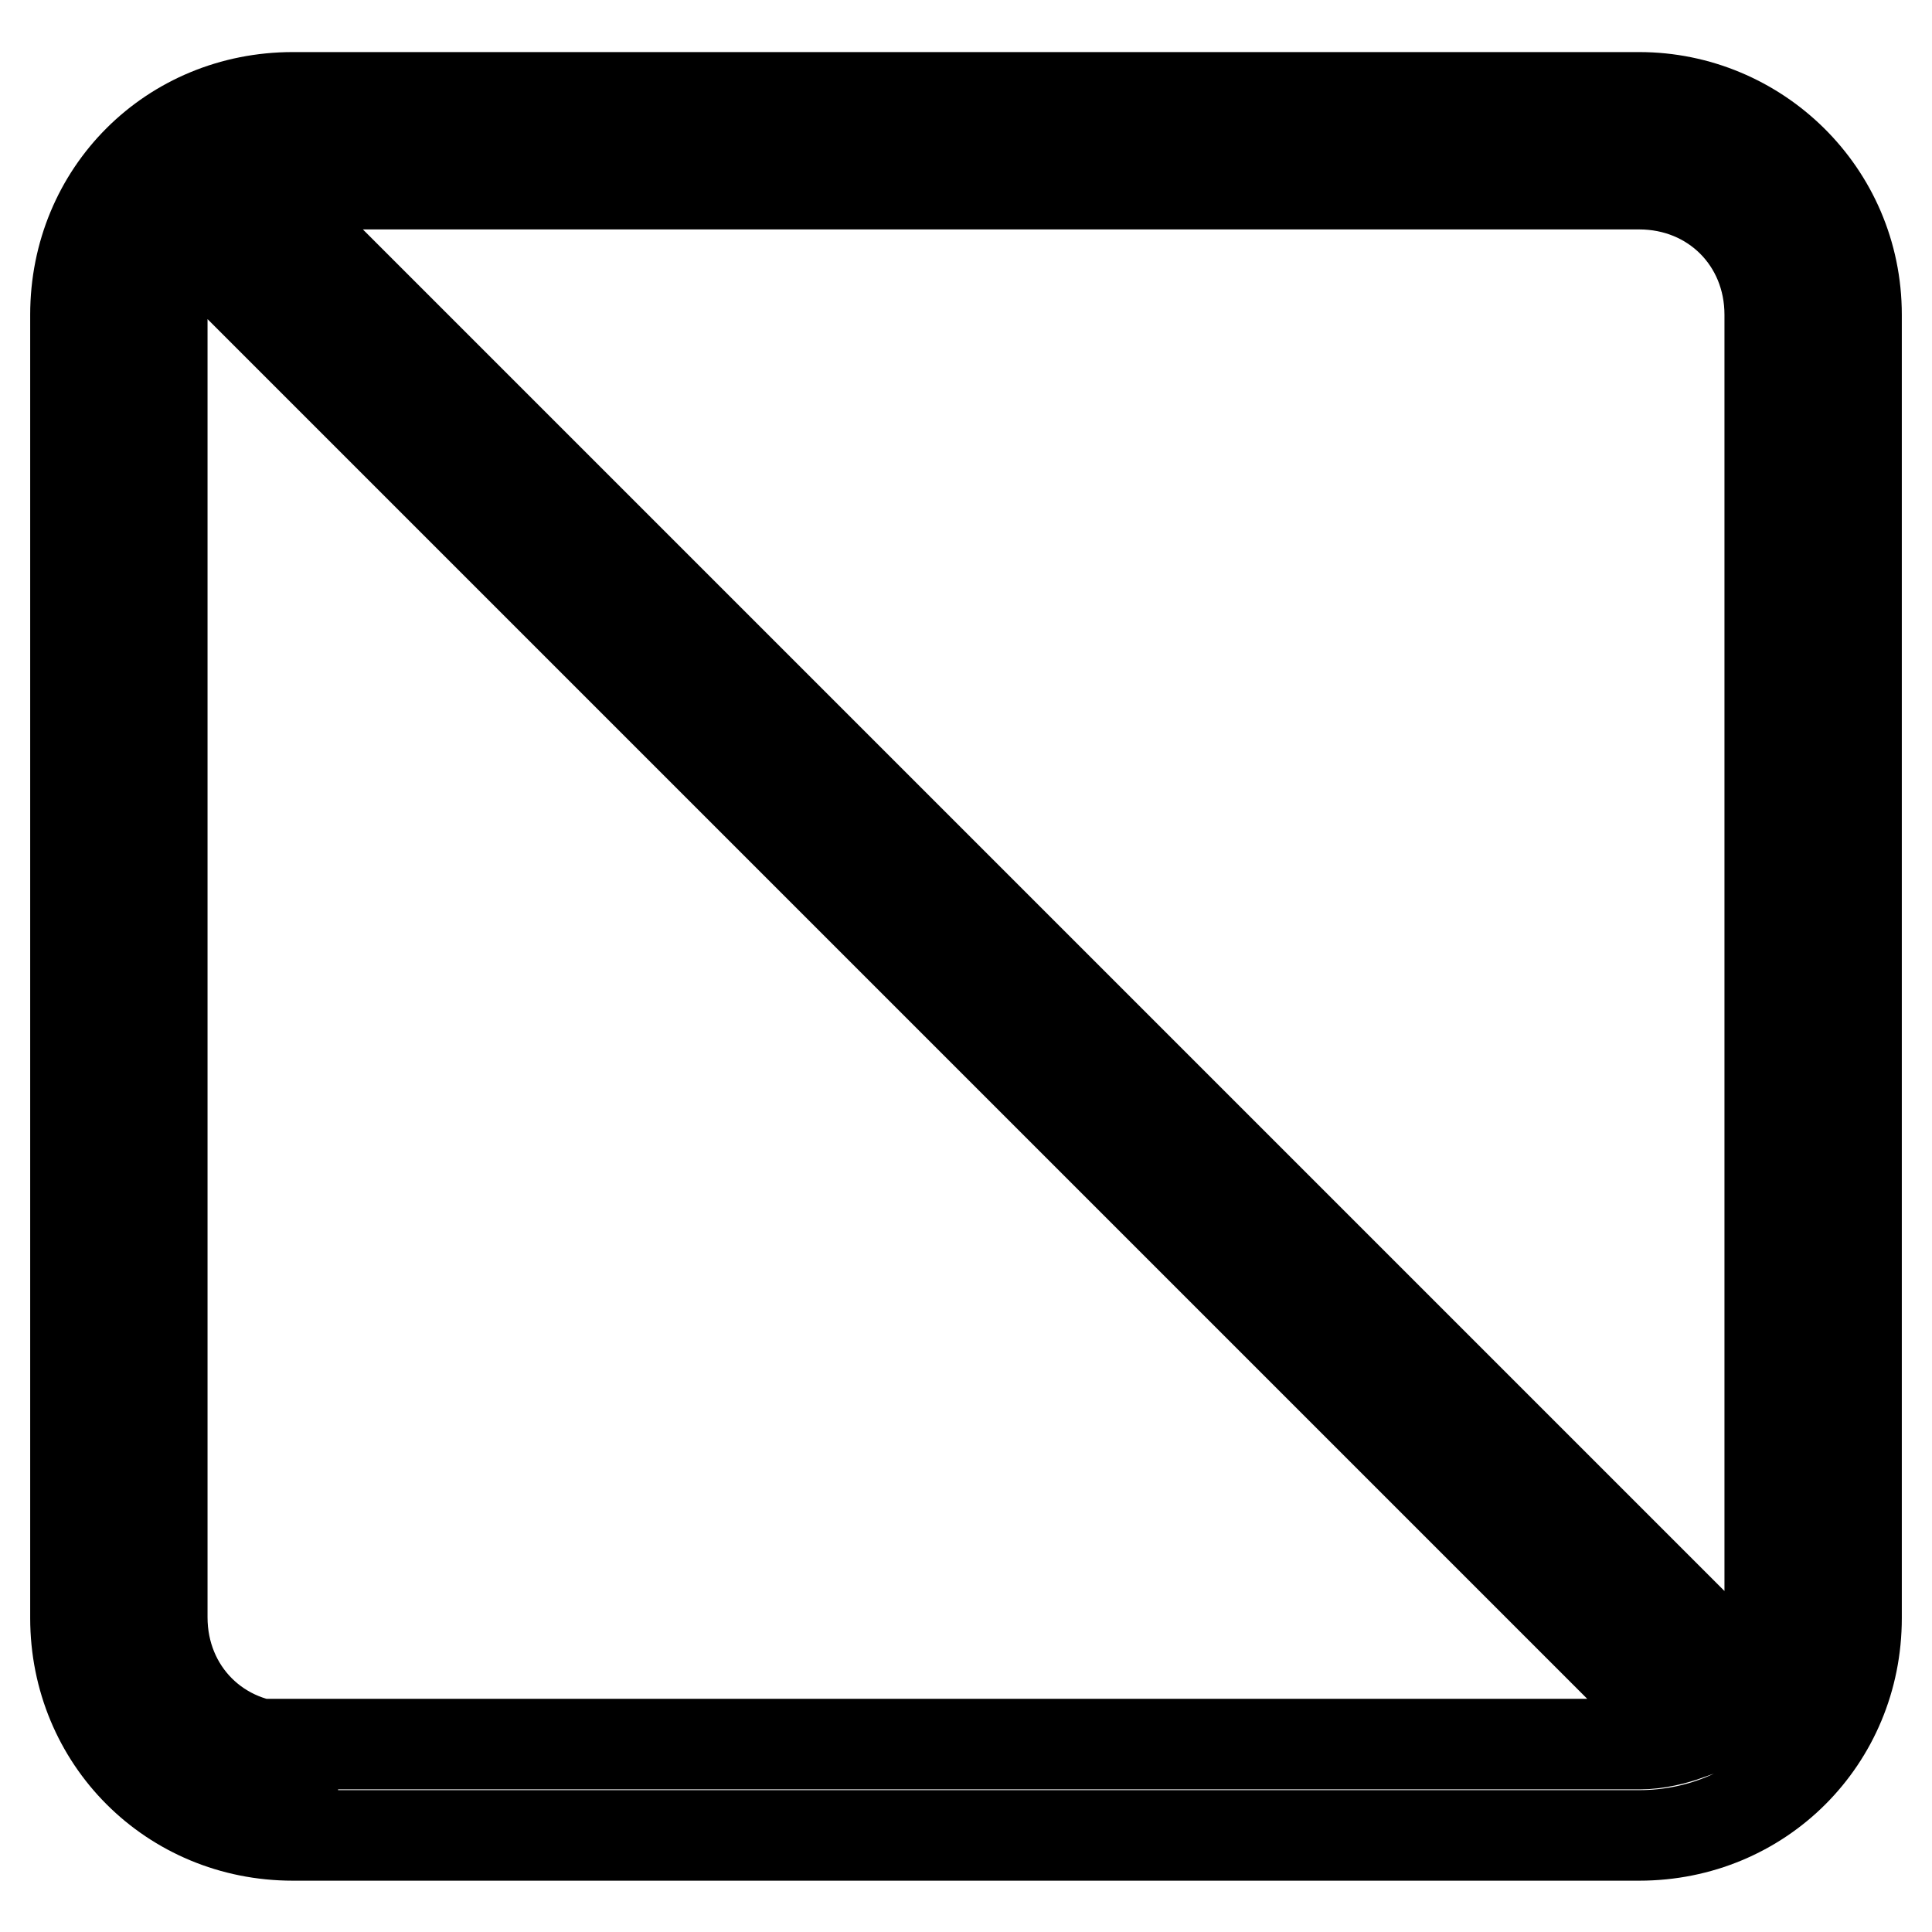
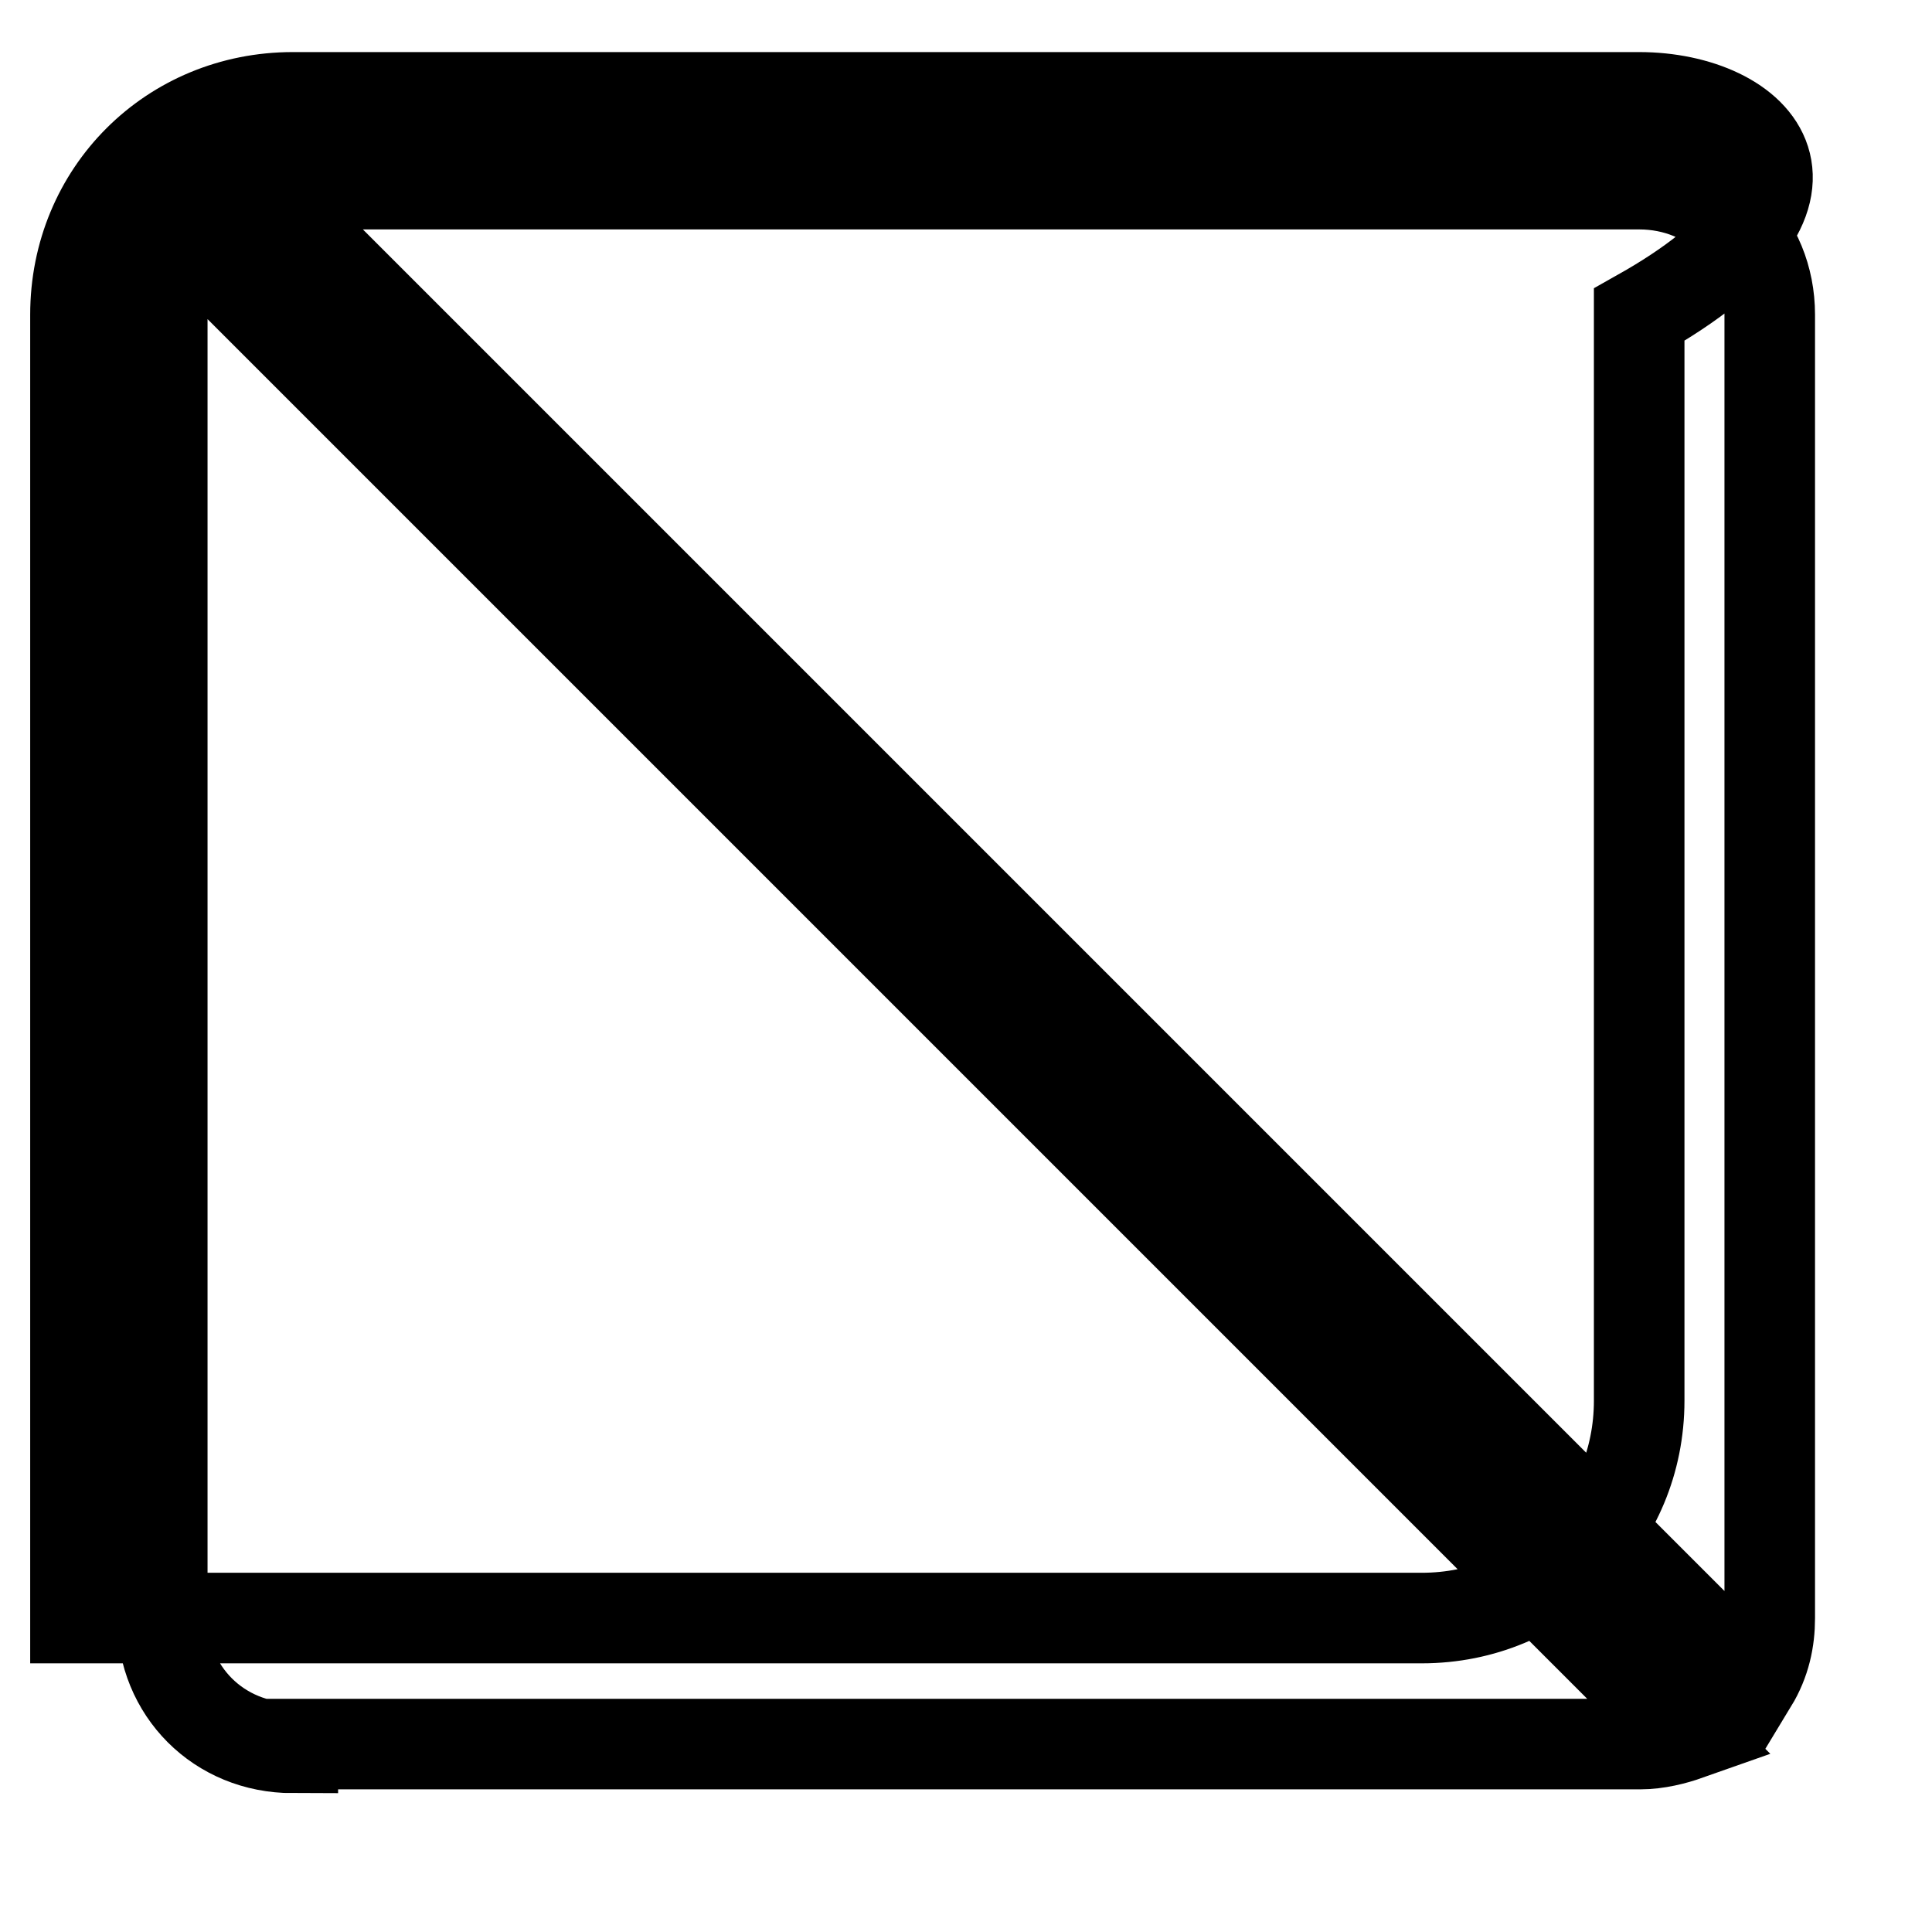
<svg xmlns="http://www.w3.org/2000/svg" version="1.1" x="0px" y="0px" viewBox="0 0 256 256" enable-background="new 0 0 256 256" xml:space="preserve">
  <g>
-     <path stroke-width="12" fill-opacity="0" stroke="#000000" d="M38.8,231.6c-9.8,0-17.3-7.5-17.3-17.3V41.7c0-4,1.2-7.5,3.5-10.4l198.6,198.6c-1.7,0.6-4,1.2-6.3,1.2H38.8 V231.6z M217.2,24.4c9.8,0,17.3,7.5,17.3,17.3v172.7c0,2.9-0.6,5.8-2.3,8.6L34.2,25c1.2-0.6,2.9-0.6,4.6-0.6H217.2z M217.2,12.9 H38.8C22.7,12.9,10,25.5,10,41.7v172.7c0,16.1,12.7,28.8,28.8,28.8h178.4c16.1,0,28.8-12.7,28.8-28.8V41.7 C246,25.5,232.8,12.9,217.2,12.9z" />
+     <path stroke-width="12" fill-opacity="0" stroke="#000000" d="M38.8,231.6c-9.8,0-17.3-7.5-17.3-17.3V41.7c0-4,1.2-7.5,3.5-10.4l198.6,198.6c-1.7,0.6-4,1.2-6.3,1.2H38.8 V231.6z M217.2,24.4c9.8,0,17.3,7.5,17.3,17.3v172.7c0,2.9-0.6,5.8-2.3,8.6L34.2,25c1.2-0.6,2.9-0.6,4.6-0.6H217.2z M217.2,12.9 H38.8C22.7,12.9,10,25.5,10,41.7v172.7h178.4c16.1,0,28.8-12.7,28.8-28.8V41.7 C246,25.5,232.8,12.9,217.2,12.9z" />
  </g>
</svg>